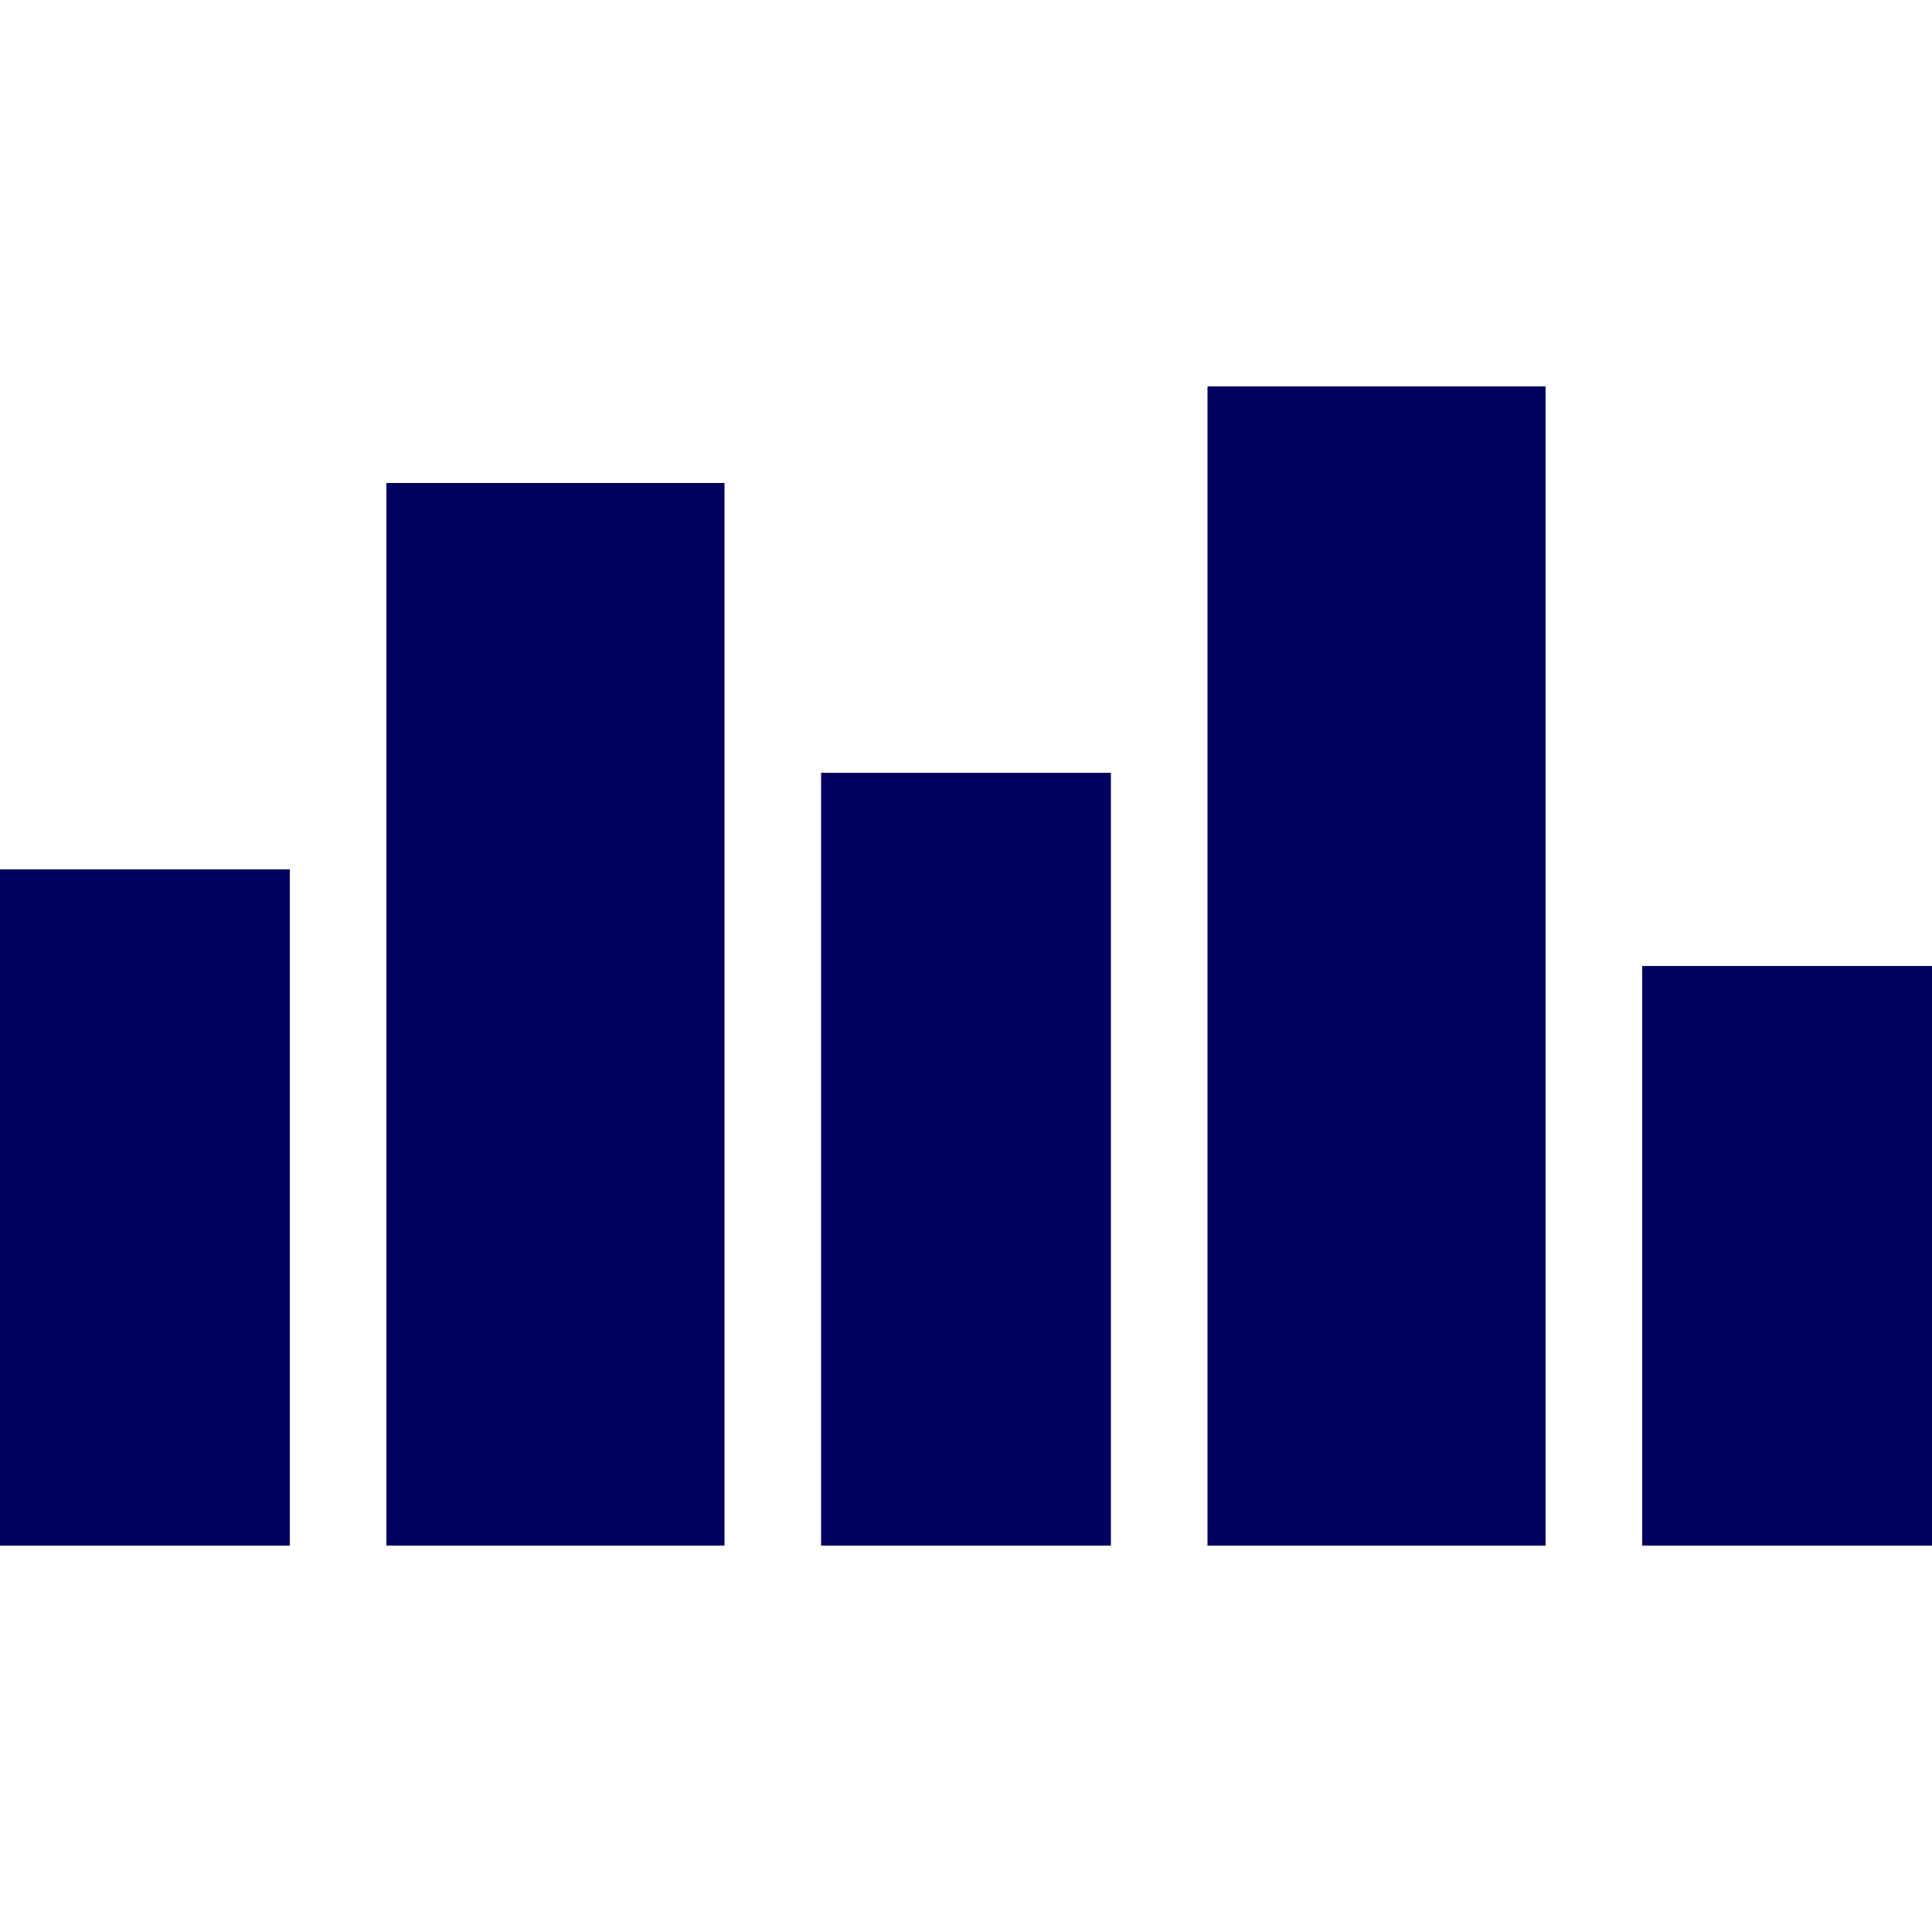
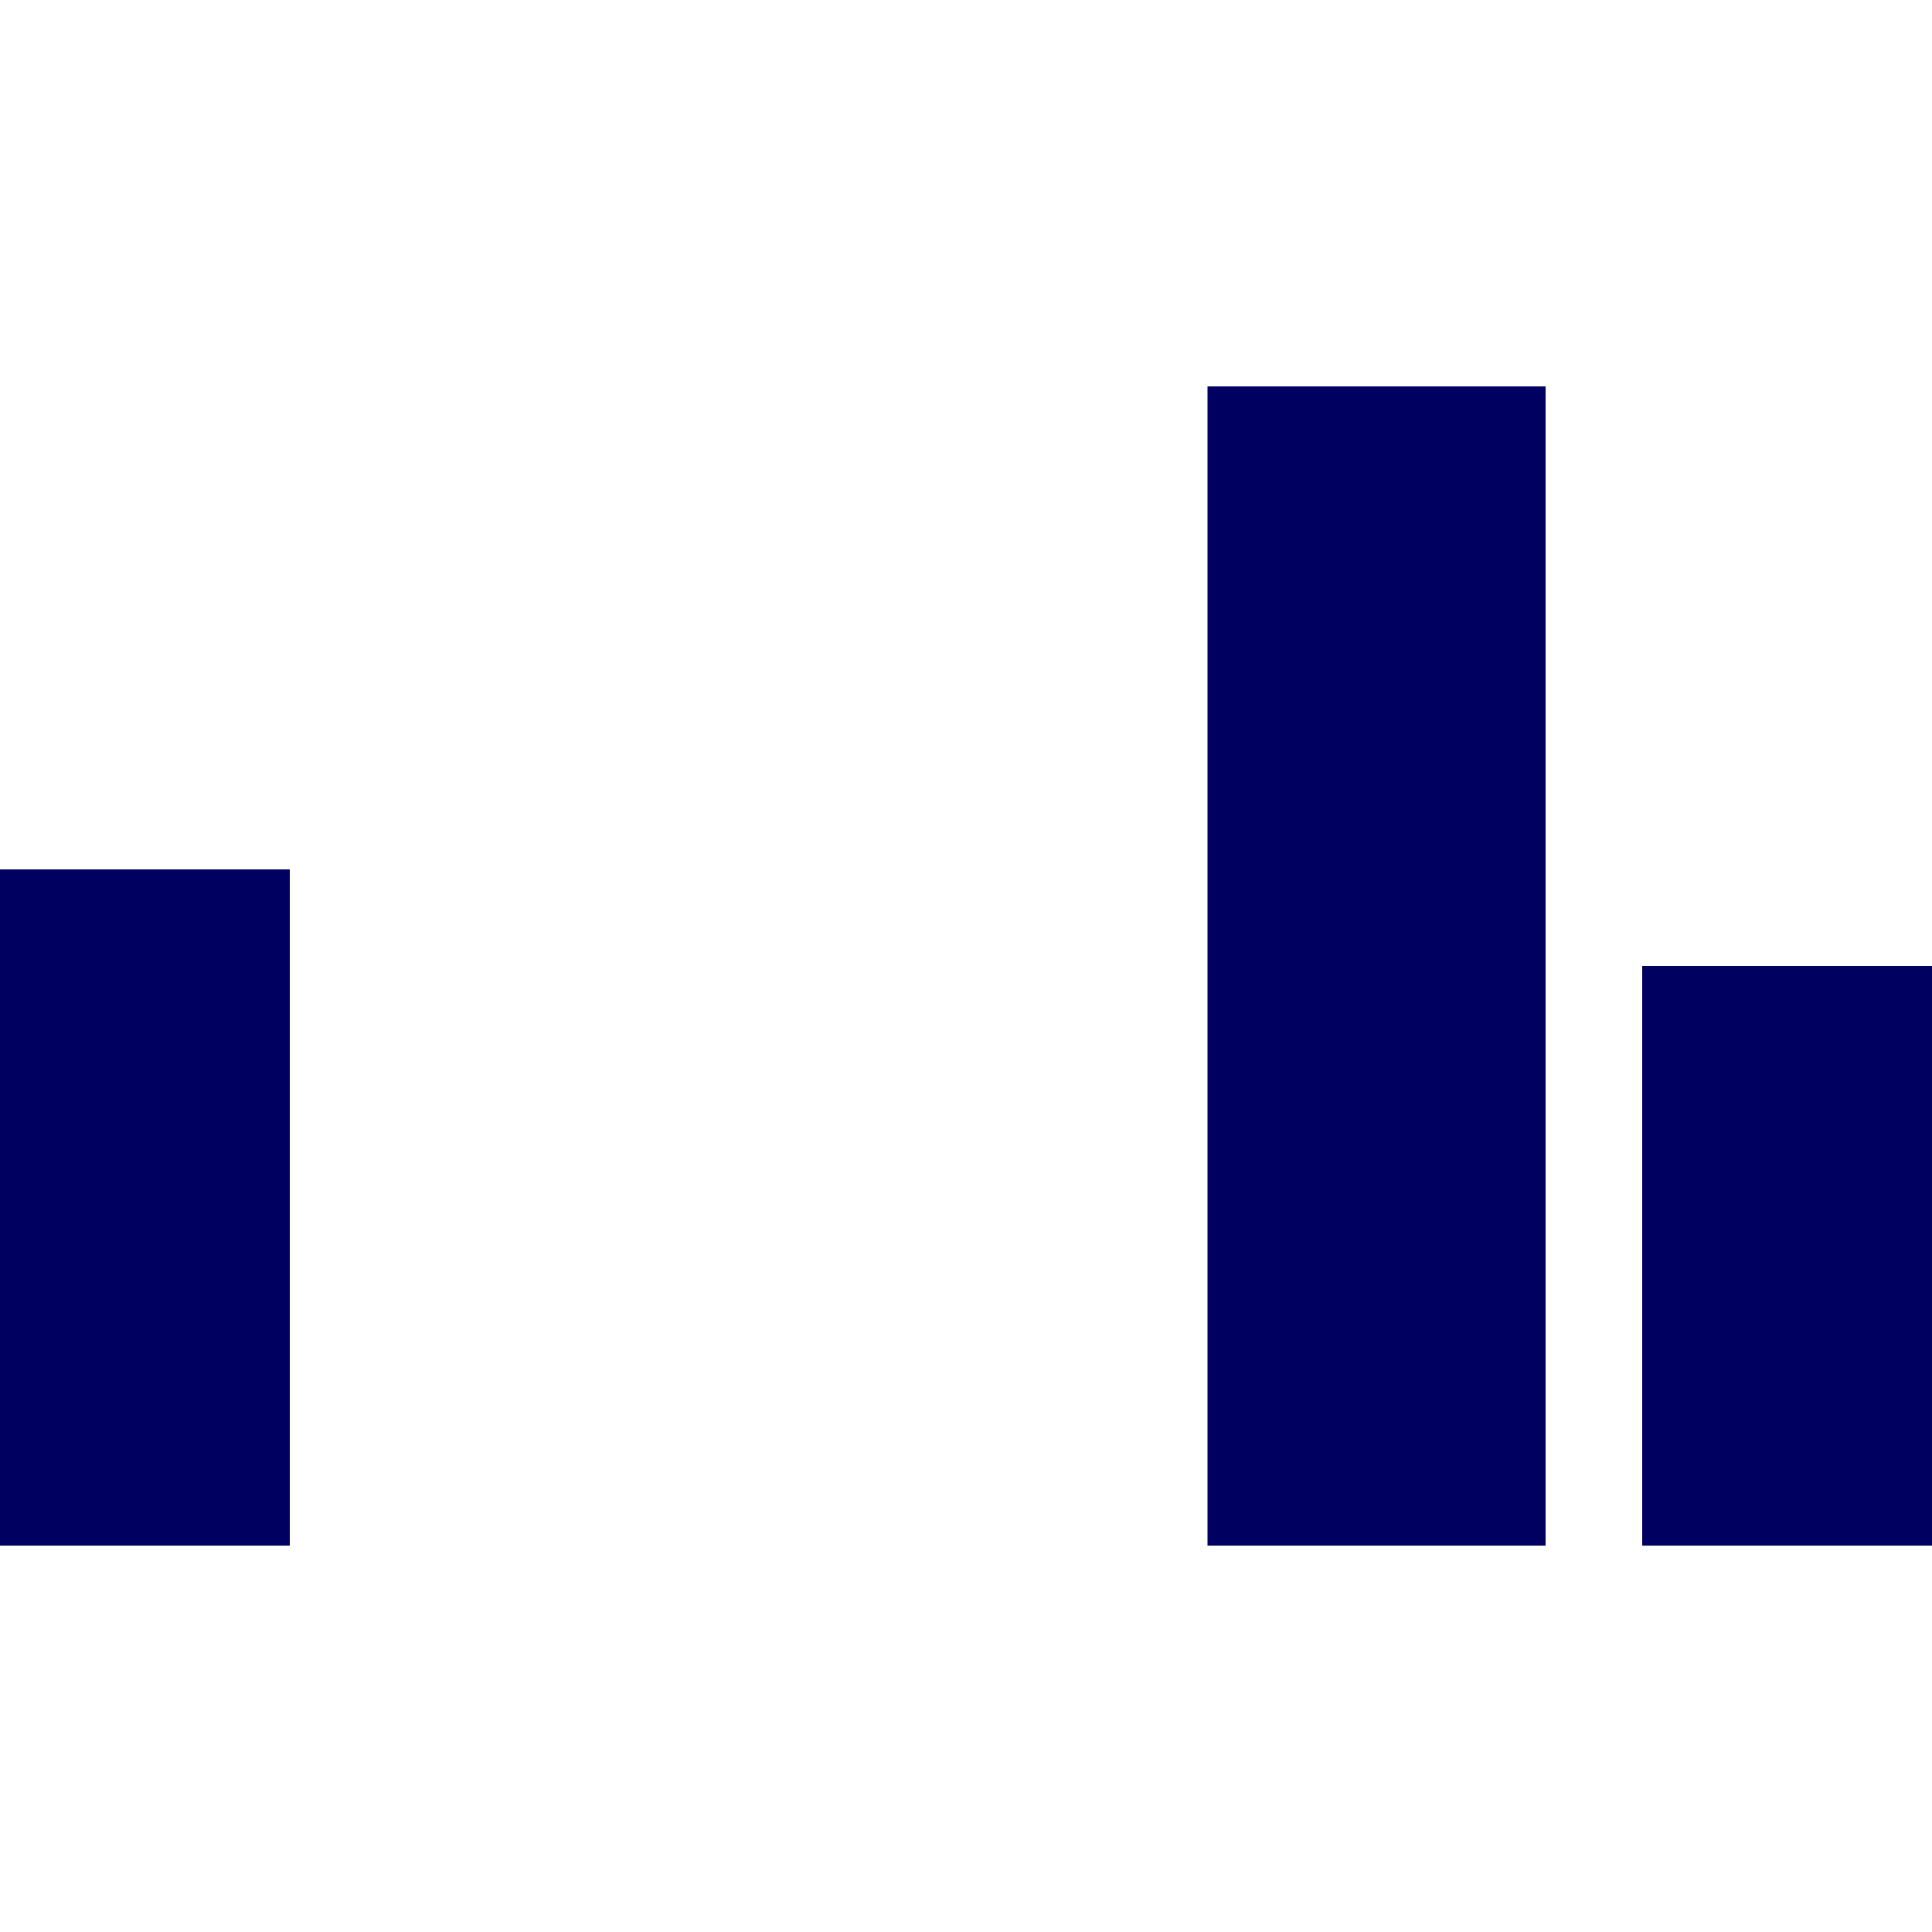
<svg xmlns="http://www.w3.org/2000/svg" width="40" height="40" viewBox="0 0 40 40" fill="none">
  <path d="M32 8H25V32H32V8Z" fill="#000060" />
  <path d="M6 18H0V32H6V18Z" fill="#000060" />
-   <path d="M15 10H8V32H15V10Z" fill="#000060" />
-   <path d="M23 16H17V32H23V16Z" fill="#000060" />
  <path d="M40 20H34V32H40V20Z" fill="#000060" />
</svg>